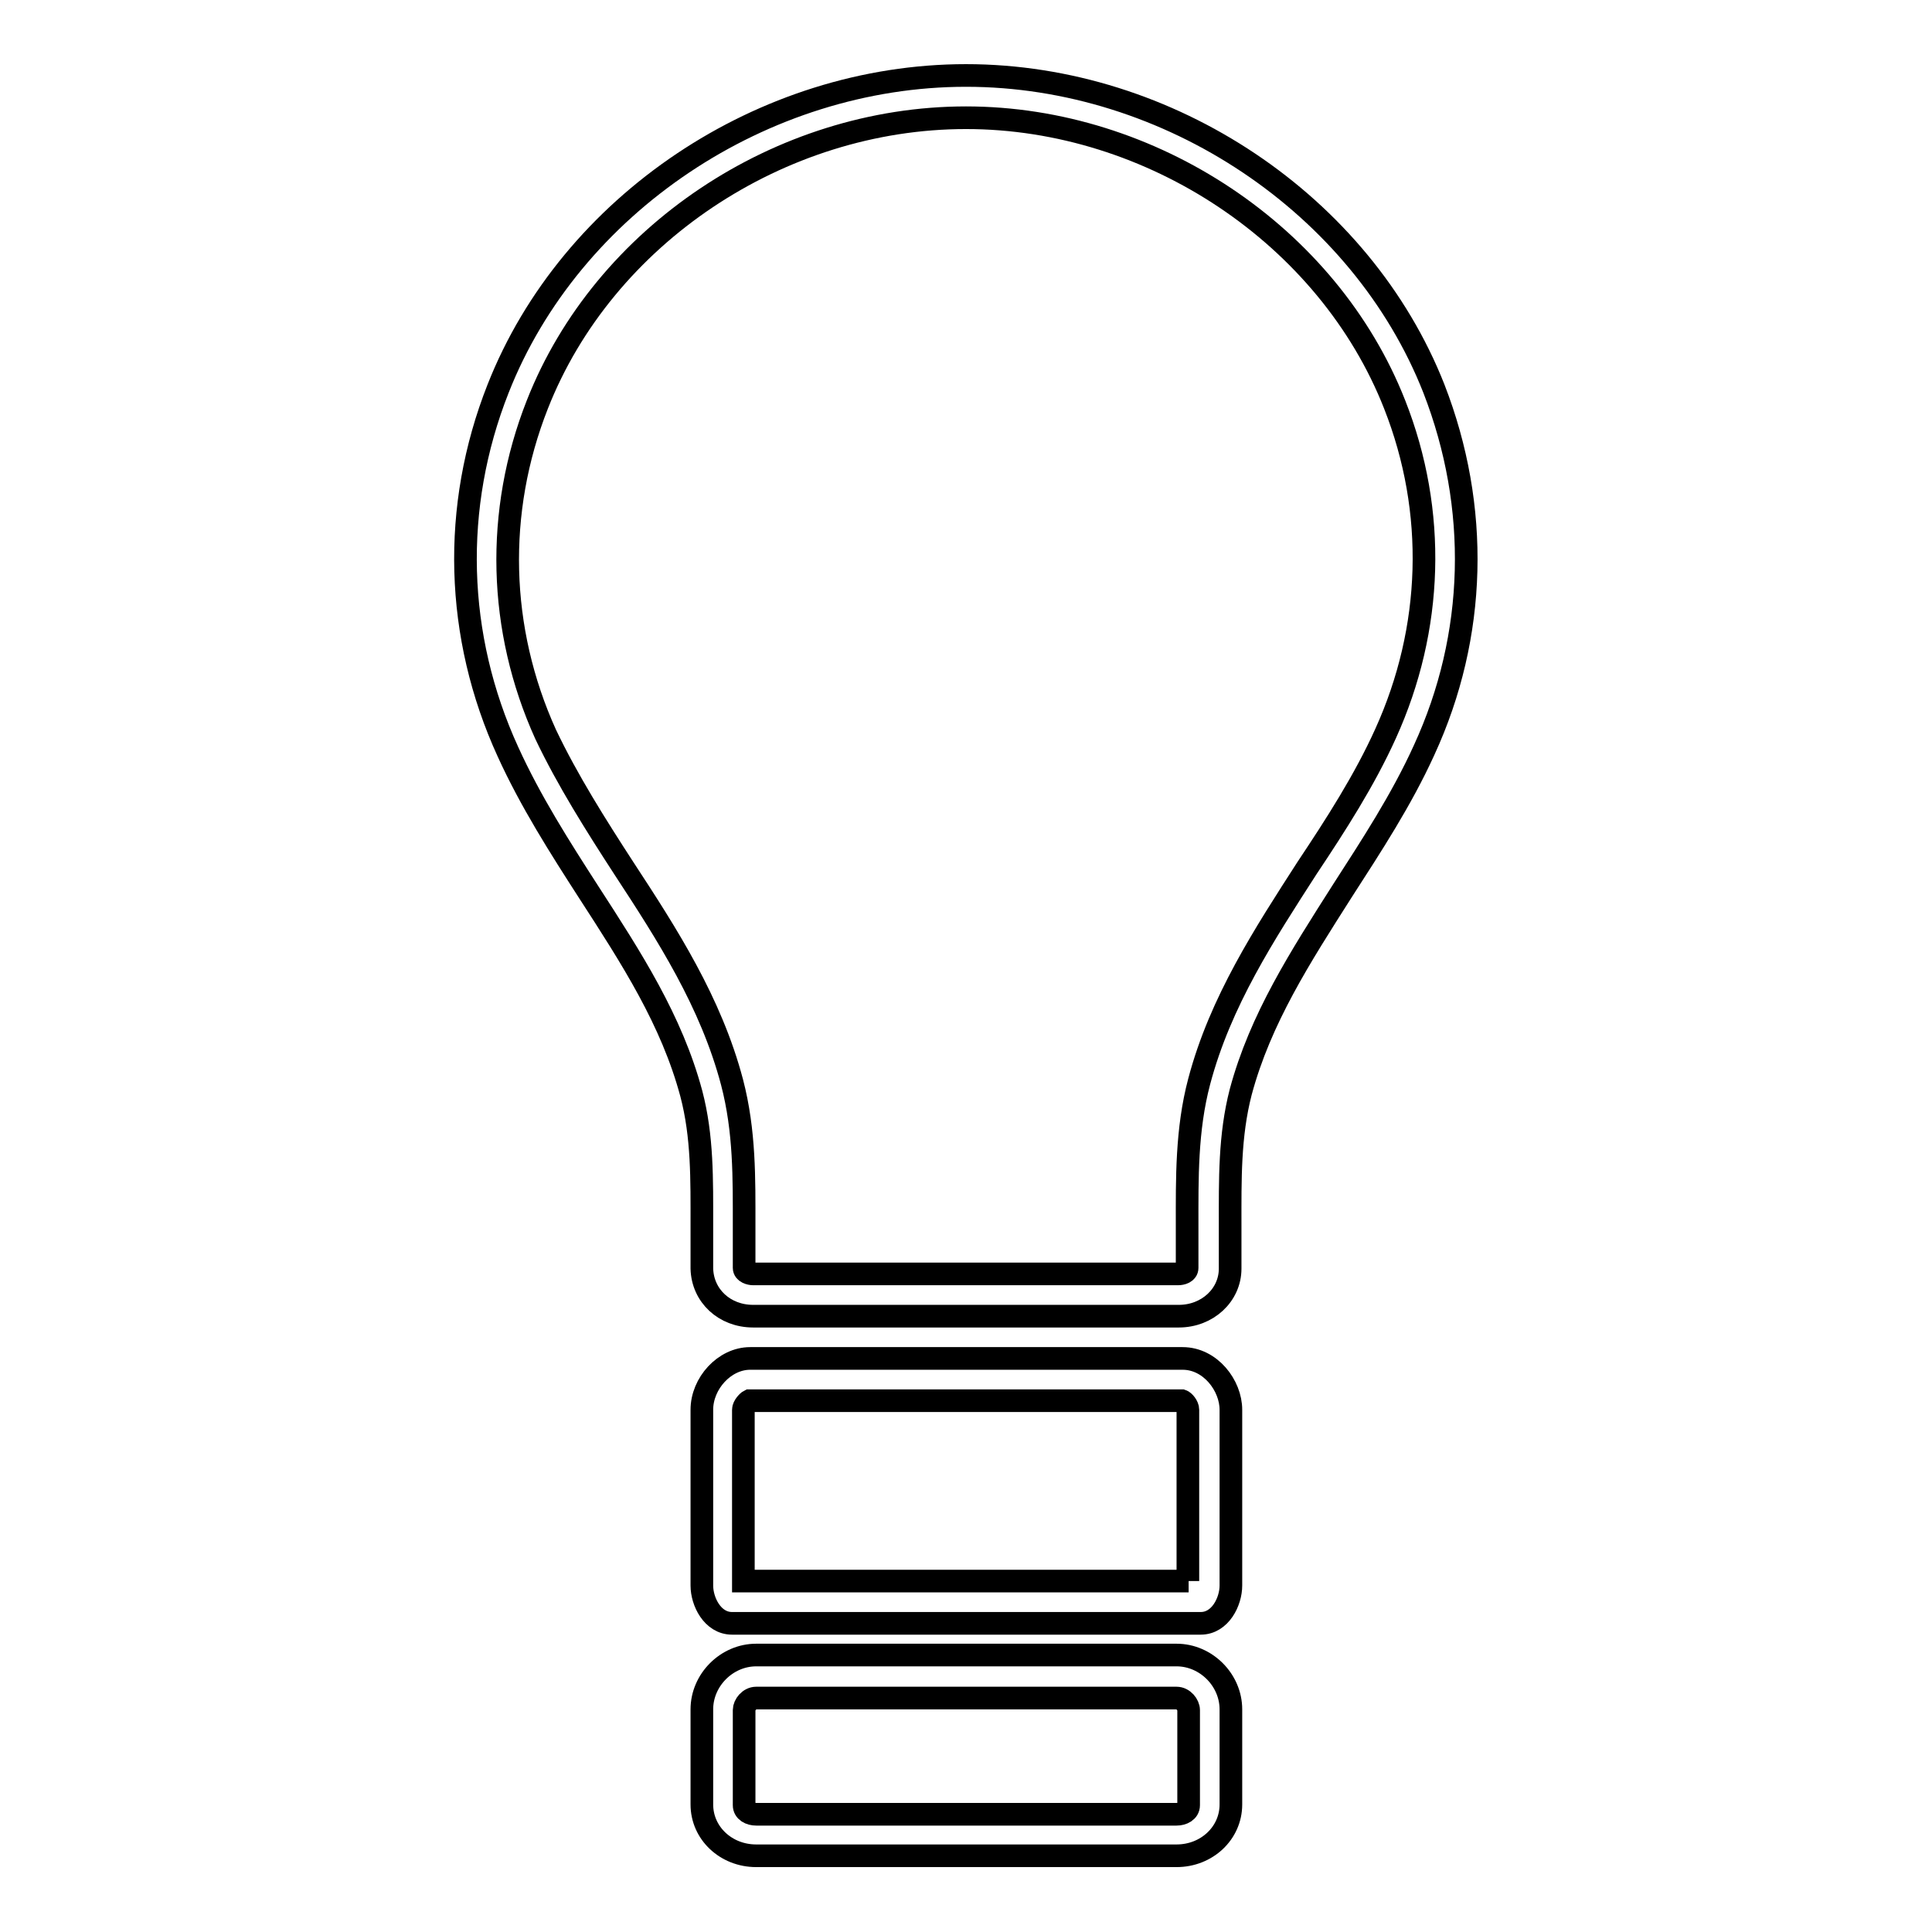
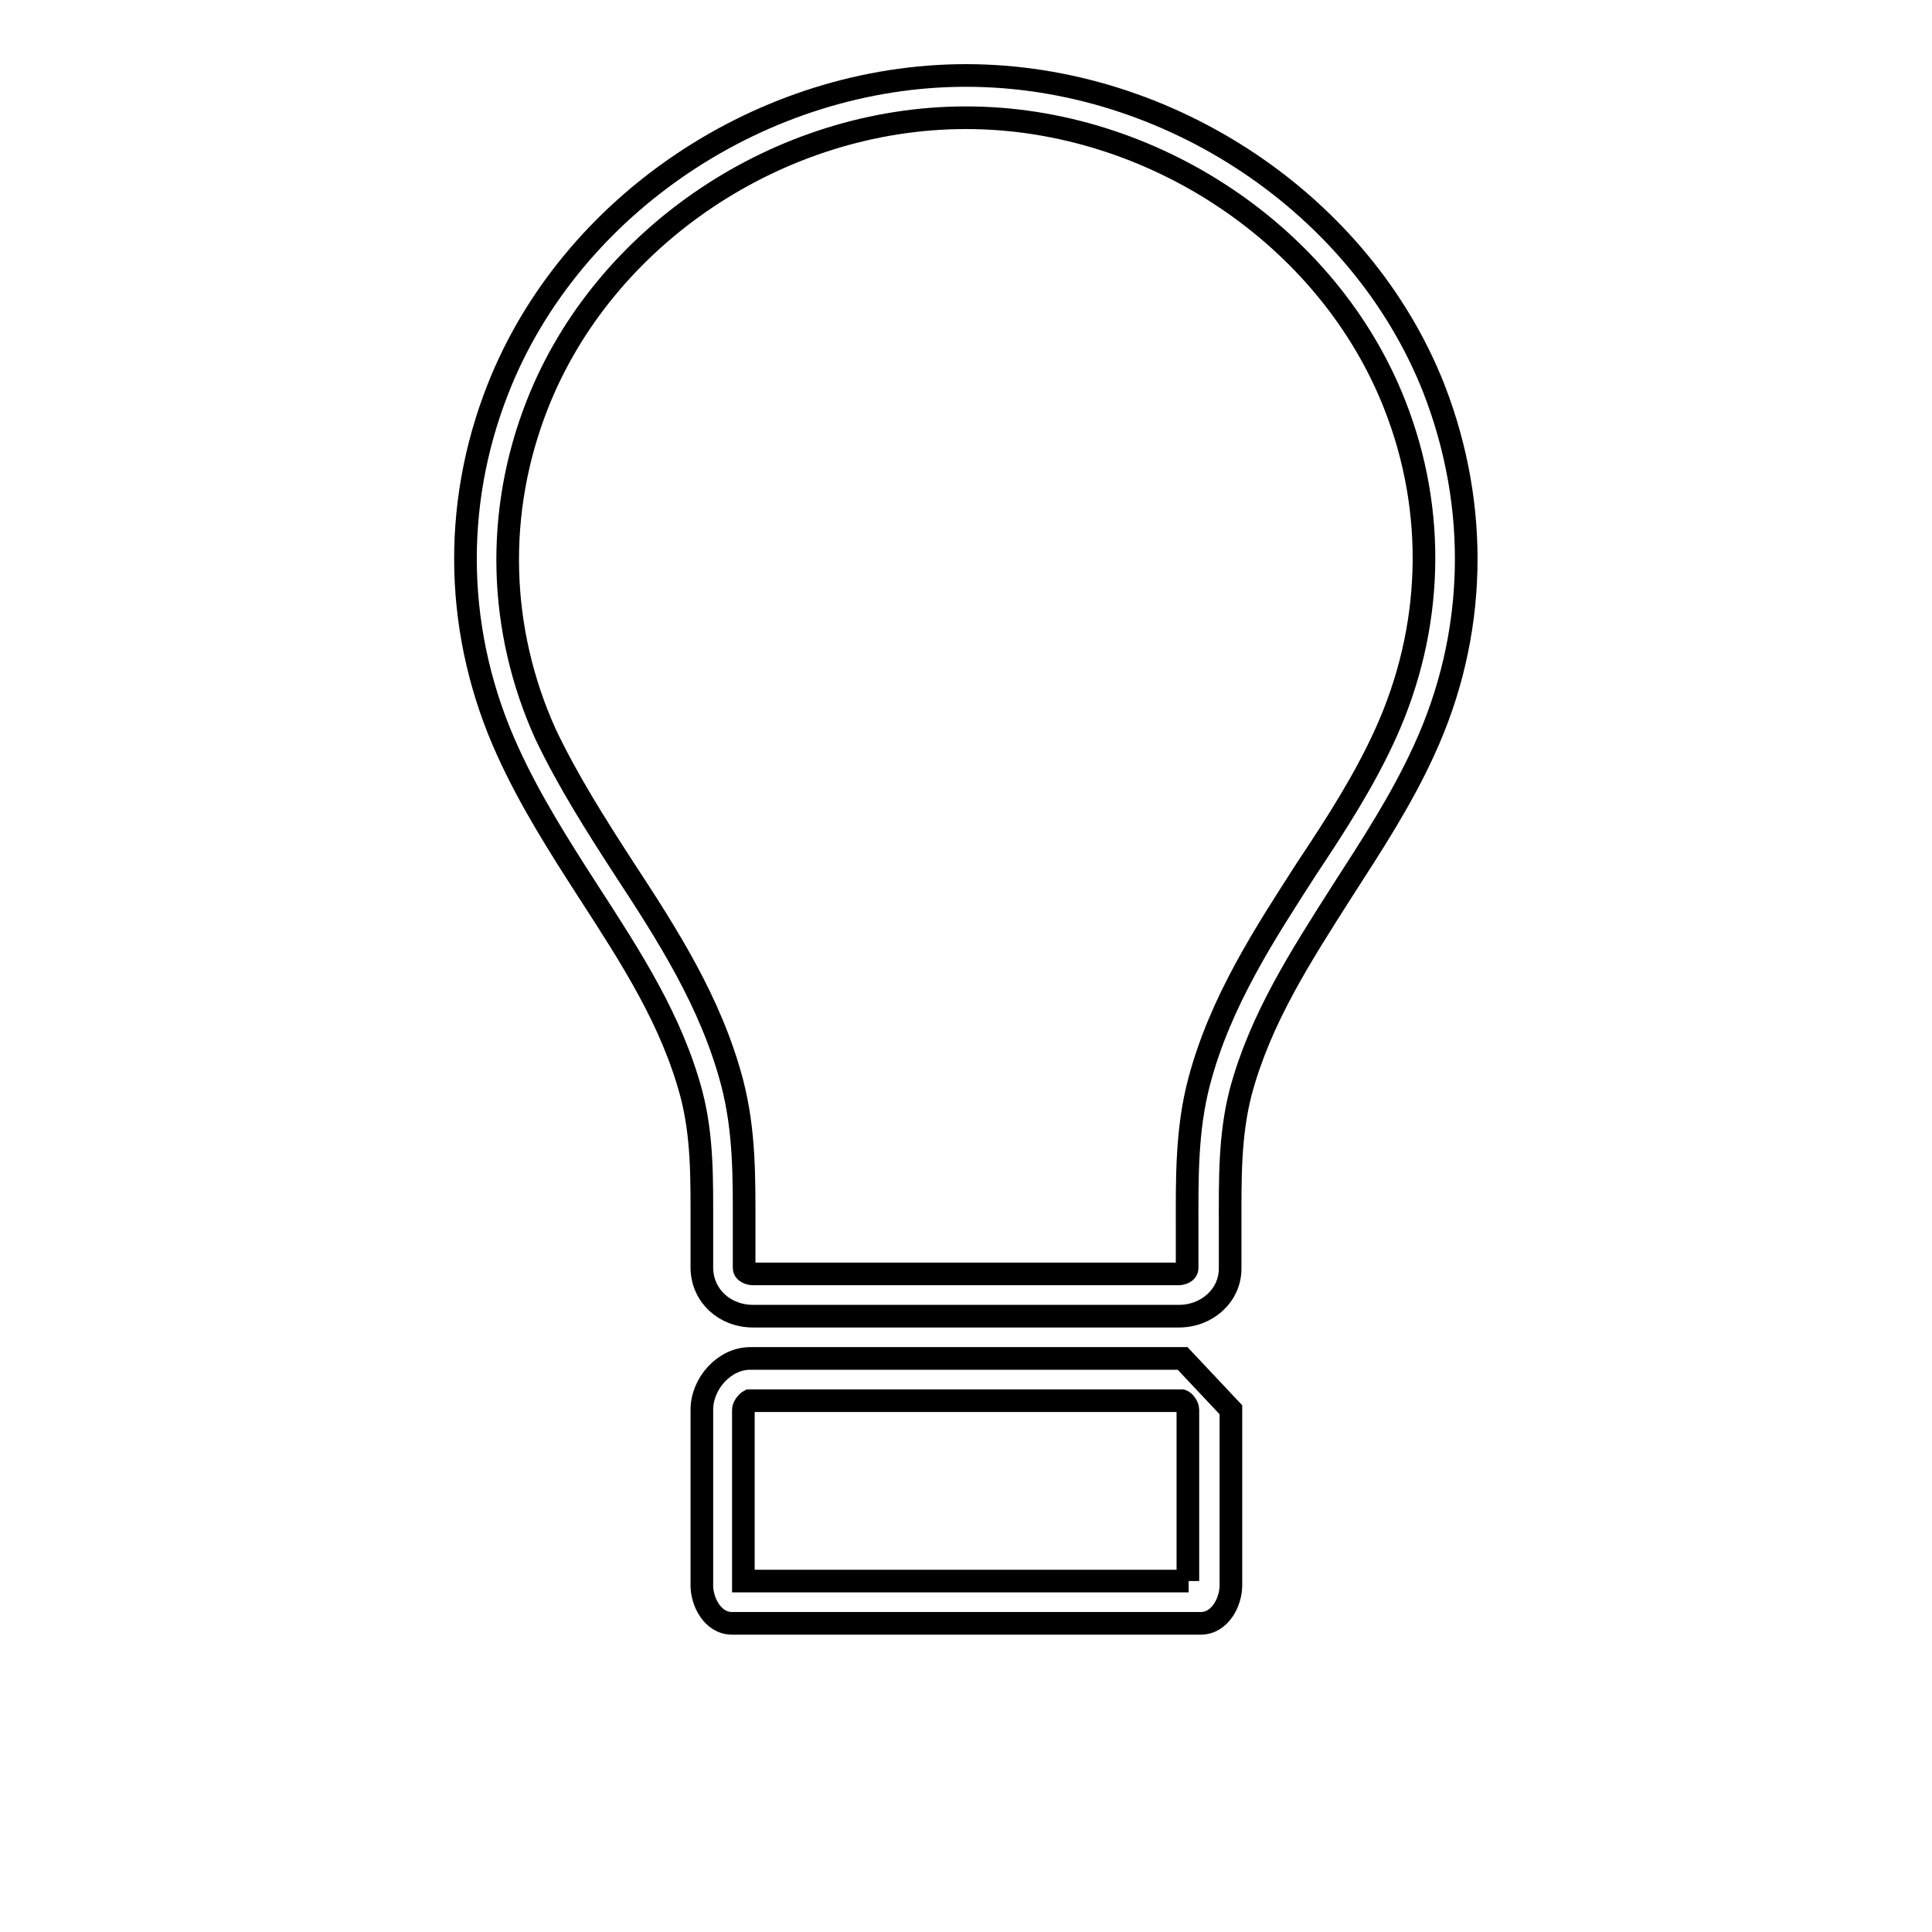
<svg xmlns="http://www.w3.org/2000/svg" version="1.1" x="0px" y="0px" viewBox="0 0 256 256" enable-background="new 0 0 256 256" xml:space="preserve">
  <g>
    <g>
      <g>
        <g>
-           <path stroke-width="3" fill-opacity="0" stroke="#000000" d="M156.7,180H99.4c-3.4,0-6.4,3.3-6.4,6.8v23.3c0,2.1,1.4,5,4,5h62.1c2.6,0,4-2.9,4-5v-23.3C163.1,183.6,160.4,180,156.7,180z M157.5,209.5h-59v-22.7c0-0.5,0.6-1.1,0.8-1.2h57.3c0.3,0.1,0.8,0.7,0.8,1.2V209.5z" />
+           <path stroke-width="3" fill-opacity="0" stroke="#000000" d="M156.7,180H99.4c-3.4,0-6.4,3.3-6.4,6.8v23.3c0,2.1,1.4,5,4,5h62.1c2.6,0,4-2.9,4-5v-23.3z M157.5,209.5h-59v-22.7c0-0.5,0.6-1.1,0.8-1.2h57.3c0.3,0.1,0.8,0.7,0.8,1.2V209.5z" />
          <path stroke-width="3" fill-opacity="0" stroke="#000000" d="M190,51.5C180.4,27.1,154.9,10,128,10c-26.9,0-52.4,17.1-62,41.5c-6.2,15.7-5.7,32.8,1.3,48.1c3,6.6,6.9,12.7,10.7,18.6c5.7,8.8,11,17,13.6,26.7c1.5,5.7,1.4,11.4,1.4,17.5c0,1.9,0,3.8,0,5.7c0.1,3.6,3,6.3,6.8,6.3h56.4c3.8,0,6.8-2.8,6.8-6.3c0-1.9,0-3.8,0-5.7c0-6.1-0.1-11.9,1.4-17.7c2.6-9.7,7.9-17.9,13.5-26.7c3.8-5.9,7.8-12,10.8-18.6C195.7,84.2,196.1,67.2,190,51.5z M183.6,97.2c-2.8,6.2-6.6,12.1-10.4,17.8c-5.6,8.7-11.5,17.7-14.3,28.3c-1.7,6.4-1.6,12.9-1.6,19.1c0,1.9,0,3.7,0,5.6c0,0.6-0.7,0.8-1.2,0.8H99.8c-0.4,0-1.2-0.2-1.2-0.8c0-1.9,0-3.7,0-5.6c0-6.2,0.1-12.5-1.6-19c-2.8-10.6-8.6-19.6-14.3-28.3c-3.7-5.7-7.5-11.7-10.4-17.8c-6.3-13.9-6.7-29.5-1.1-43.7c8.8-22.4,32.1-38,56.8-38c24.6,0,48,15.6,56.8,38C190.4,67.8,189.9,83.3,183.6,97.2z" />
-           <path stroke-width="3" fill-opacity="0" stroke="#000000" d="M155.9,219.3h-55.7c-3.9,0-7.2,3.3-7.2,7.2v12.6c0,3.8,3.2,6.8,7.2,6.8h55.7c4,0,7.2-3,7.2-6.8v-12.6C163.1,222.6,159.8,219.3,155.9,219.3z M157.5,239.2c0,0.8-0.8,1.2-1.6,1.2h-55.7c-0.8,0-1.6-0.4-1.6-1.2v-12.6c0-0.7,0.7-1.6,1.6-1.6h55.7c0.9,0,1.6,0.9,1.6,1.6V239.2L157.5,239.2z" />
        </g>
      </g>
      <g />
      <g />
      <g />
      <g />
      <g />
      <g />
      <g />
      <g />
      <g />
      <g />
      <g />
      <g />
      <g />
      <g />
      <g />
    </g>
  </g>
</svg>